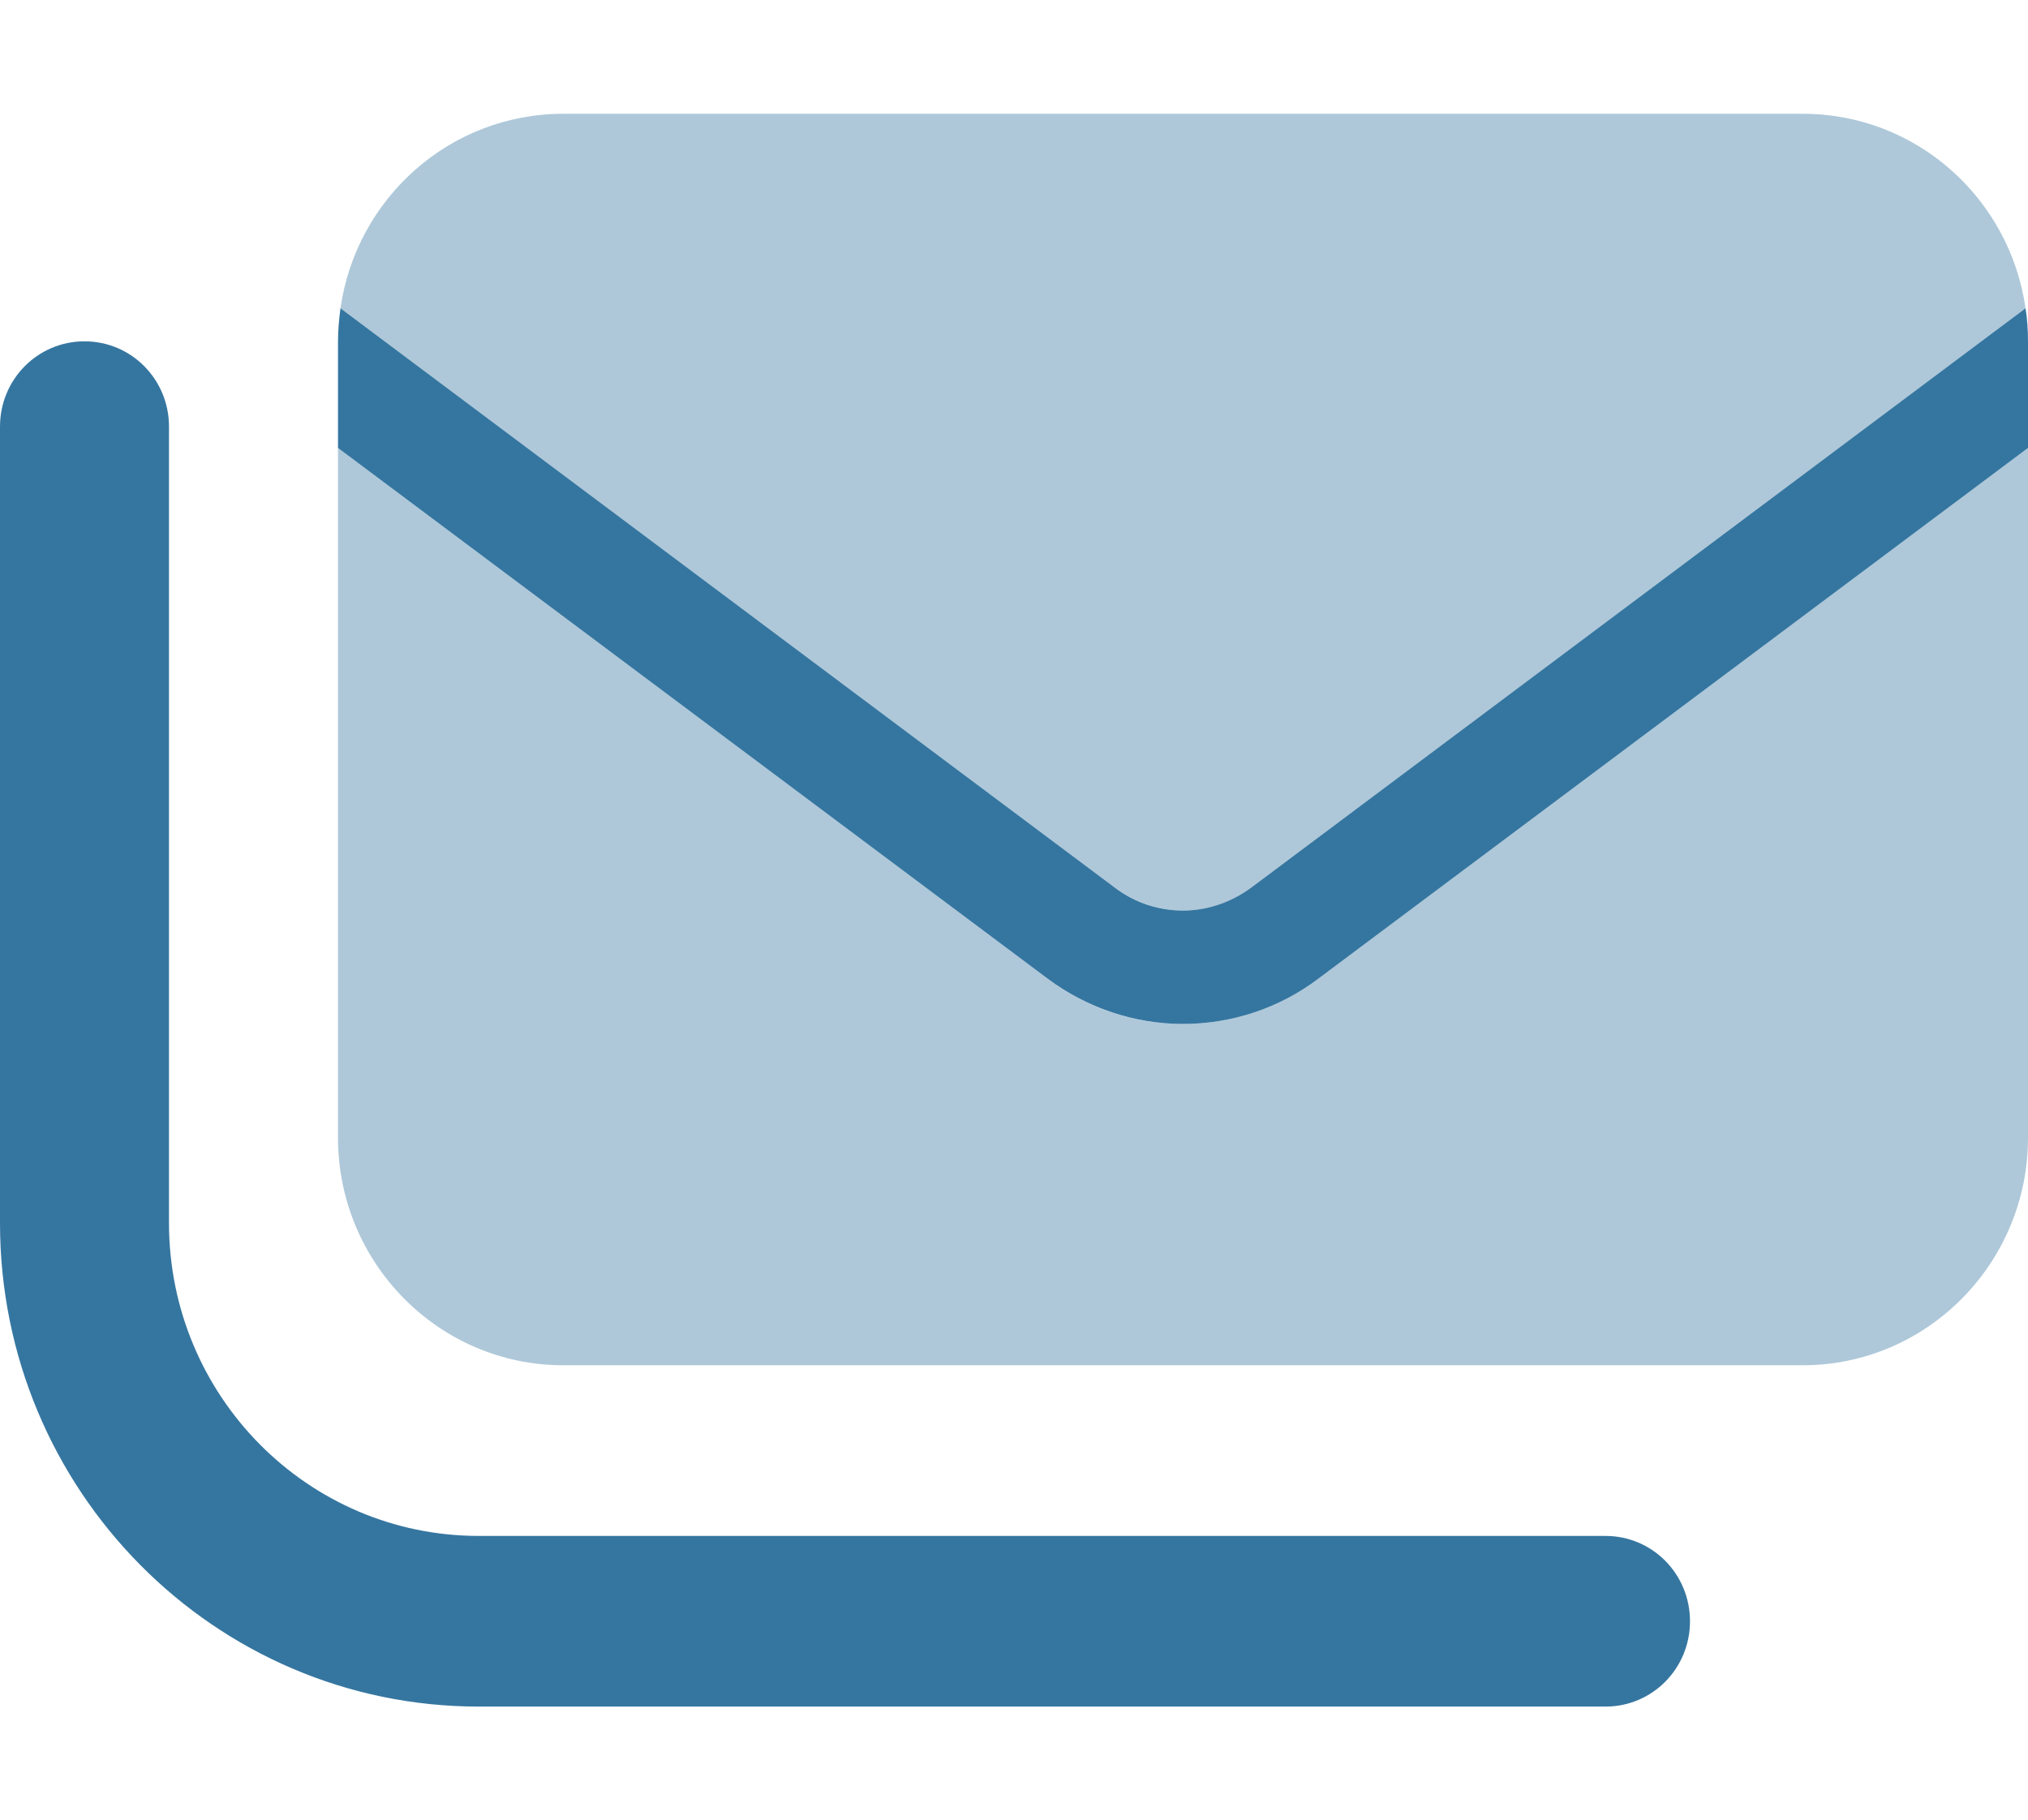
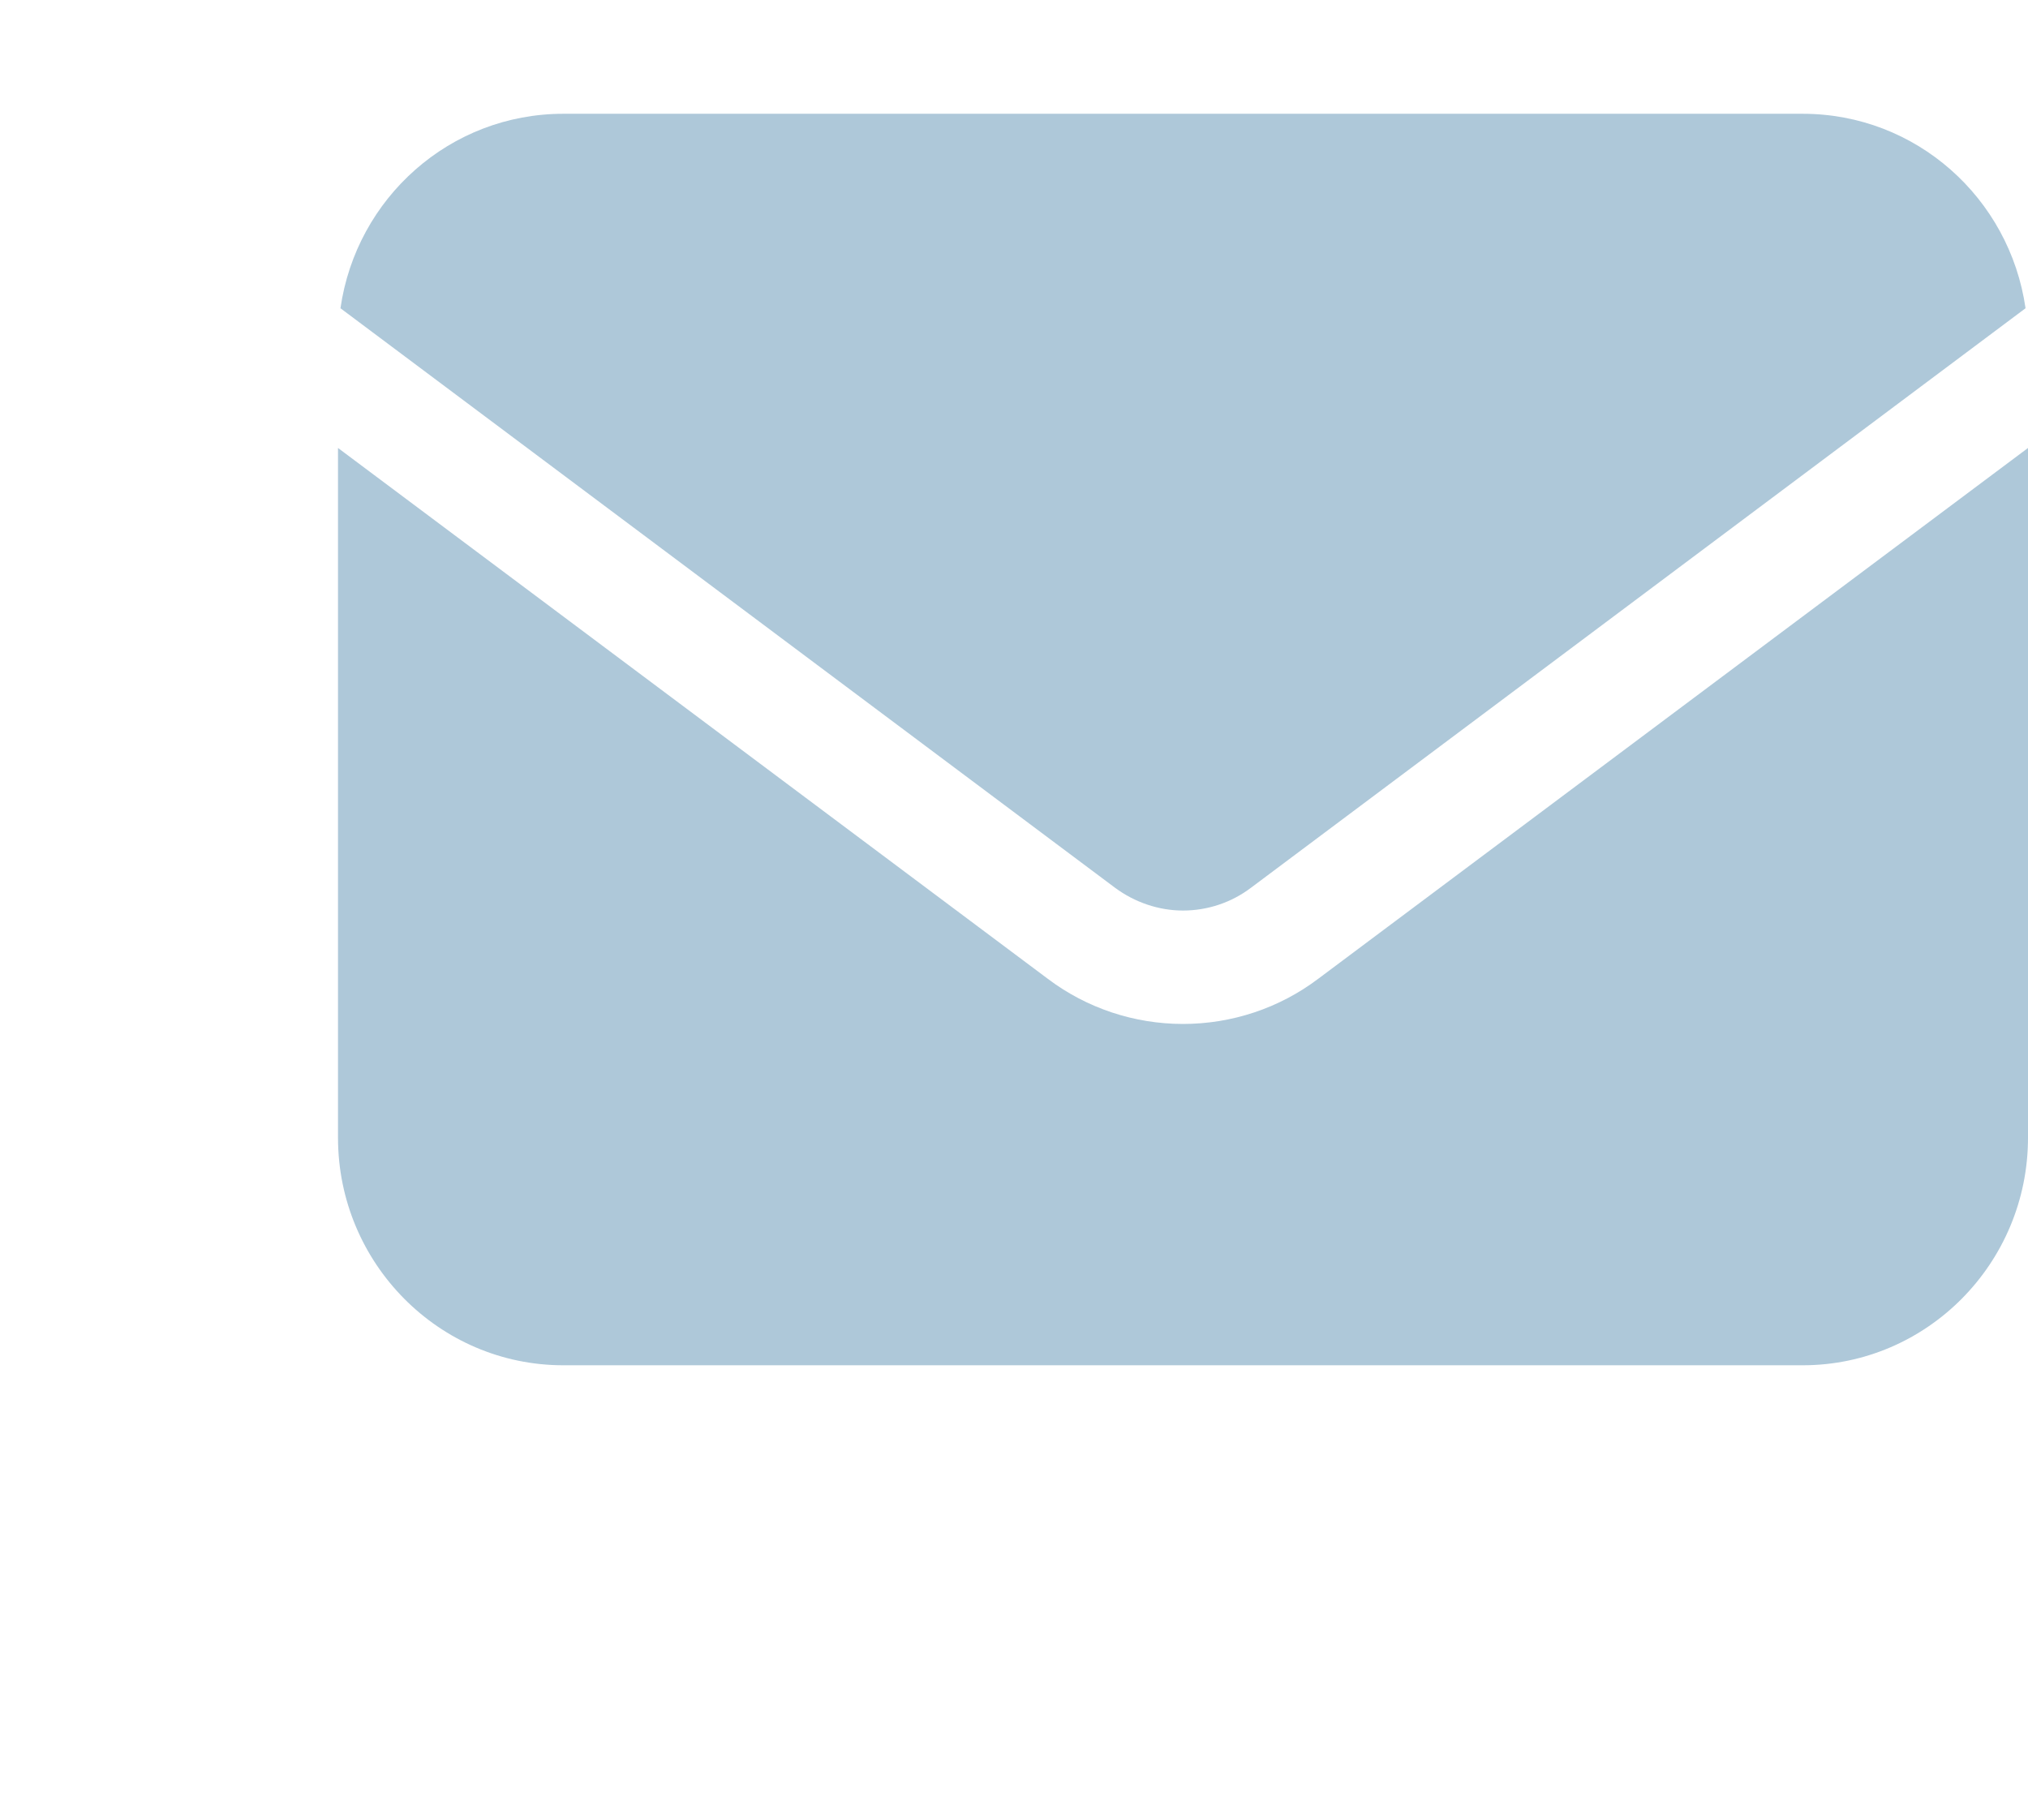
<svg xmlns="http://www.w3.org/2000/svg" width="127" height="114" xml:space="preserve" overflow="hidden">
  <g transform="translate(-111 -456)">
    <path d="M21.321 19.116 69.828 55.055C71.063 55.959 72.562 56.467 74.083 56.467 75.605 56.467 77.104 55.981 78.339 55.055L126.846 19.116C125.853 12.281 119.989 7.056 112.889 7.056L35.278 7.056C28.178 7.056 22.313 12.281 21.321 19.116ZM127 27.781 82.55 60.7C80.103 62.53 77.126 63.5 74.083 63.5 71.041 63.5 68.064 62.53 65.617 60.7L21.167 27.781 21.167 70.556C21.167 78.339 27.495 84.667 35.278 84.667L112.889 84.667C120.672 84.667 127 78.339 127 70.556L127 27.781Z" fill="#3576A0" fill-opacity="0.4" transform="matrix(1 0 0 1.01 111 456)" />
-     <path d="M21.167 21.167 21.167 27.781 65.617 60.7C68.064 62.508 71.041 63.5 74.083 63.5 77.126 63.5 80.103 62.53 82.55 60.7L127 27.781 127 21.167C127 20.461 126.956 19.778 126.846 19.116L78.339 55.055C77.104 55.959 75.605 56.467 74.083 56.467 72.562 56.467 71.063 55.981 69.828 55.055L21.321 19.116C21.233 19.778 21.167 20.483 21.167 21.167ZM10.583 26.458C10.583 23.526 8.224 21.167 5.292 21.167 2.359 21.167 0 23.526 0 26.458L0 75.847C0 92.406 13.428 105.833 29.986 105.833L100.542 105.833C103.474 105.833 105.833 103.474 105.833 100.542 105.833 97.609 103.474 95.25 100.542 95.25L29.986 95.25C19.27 95.25 10.583 86.563 10.583 75.847L10.583 26.458Z" fill="#3576A0" transform="matrix(1 0 0 1.01 111 456)" />
  </g>
</svg>